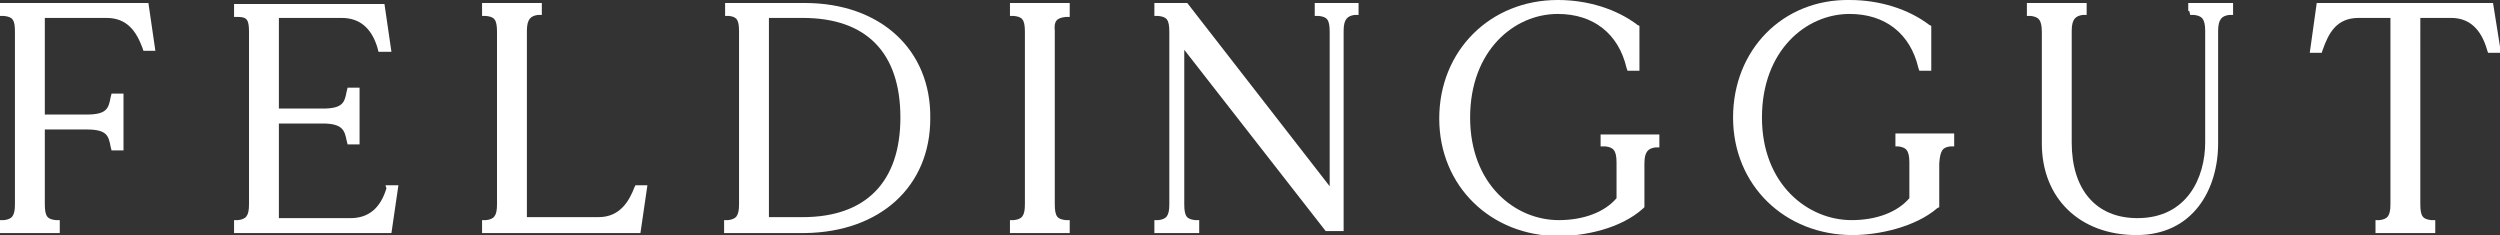
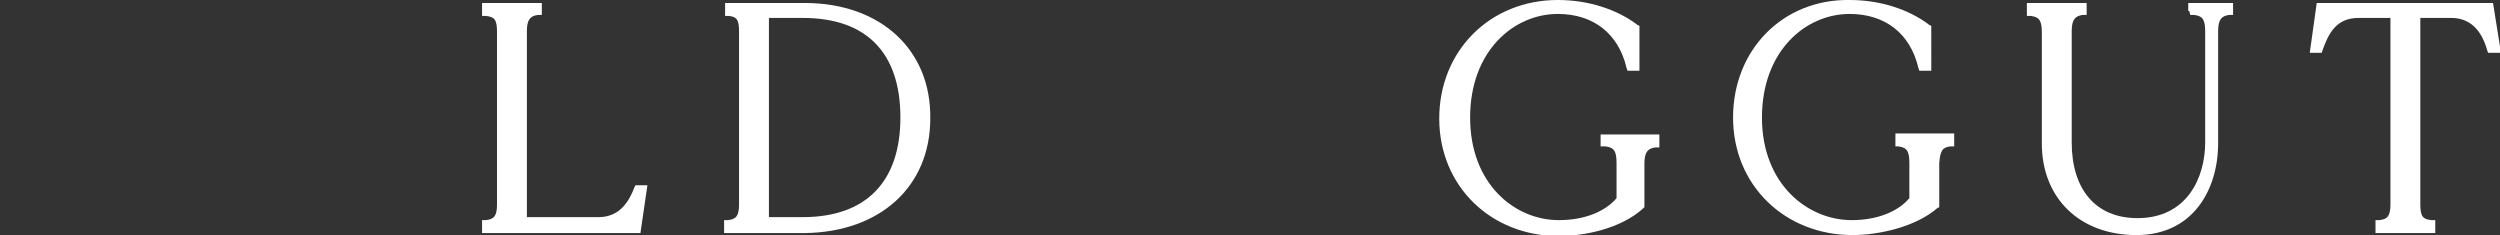
<svg xmlns="http://www.w3.org/2000/svg" version="1.1" id="Ebene_1" x="0px" y="0px" viewBox="0 0 251 23.6" style="enable-background:new 0 0 251 23.6;" xml:space="preserve">
  <rect x="0" y="0" width="251" height="23.6" fill="#333333" stroke="none" />
  <g>
-     <path style="fill:#FFFFFF;" d="M0,0.3v1.3l0.4,0C1.3,1.7,1.5,2,1.5,3.2v17.3c0,1.2-0.3,1.5-1.1,1.6l-0.4,0v1.3h6v-1.3l-0.4,0   c-0.8-0.1-1.1-0.3-1.1-1.6v-7.5h4.2c2,0,2.2,0.6,2.4,1.7l0.1,0.4h1.2V9.4h-1.2l-0.1,0.4c-0.2,1.1-0.4,1.7-2.4,1.7H4.5V1.8h6.2   c2.1,0,3,1.4,3.6,3l0.1,0.3h1.2l-0.7-4.8H0z" />
-     <path style="fill:#FFFFFF;" d="M38.8,18.9c-0.6,2-1.8,3-3.6,3H28v-9.5h4.4c2,0,2.2,0.7,2.4,1.7l0.1,0.4h1.2V8.8h-1.2l-0.1,0.4   c-0.2,1.1-0.4,1.7-2.4,1.7H28V1.8h6.3c1.8,0,3,1,3.6,3L38,5.2h1.3l-0.7-4.8H23.5v1.3l0.4,0C24.8,1.7,25,2,25,3.2v17.3   c0,1.2-0.3,1.5-1.1,1.6l-0.4,0v1.3h15.8l0.7-4.8h-1.3L38.8,18.9z" />
    <path style="fill:#FFFFFF;" d="M63.7,18.8c-0.5,1.3-1.4,3-3.6,3h-7.2V3.1c0-1.2,0.4-1.5,1.1-1.6l0.4,0V0.3h-6v1.3l0.4,0   c0.8,0.1,1.1,0.3,1.1,1.6v17.3c0,1.2-0.3,1.5-1.1,1.6l-0.4,0v1.3h15.9l0.7-4.8h-1.2L63.7,18.8z" />
    <path style="fill:#FFFFFF;" d="M80.8,0.3h-8v1.3l0.4,0C74,1.7,74.2,2,74.2,3.2v17.3c0,1.2-0.3,1.5-1.1,1.6l-0.4,0v1.3h0.5h7.6   c7.6-0.1,12.6-4.7,12.6-11.5C93.5,5,88.4,0.3,80.8,0.3z M77.2,1.8h3.4c6.4,0,9.8,3.5,9.8,10c0,6.5-3.5,10-9.8,10h-3.4V1.8z" />
-     <path style="fill:#FFFFFF;" d="M101.4,1.6l0.4,0c0.8,0.1,1.1,0.3,1.1,1.6v17.3c0,1.2-0.3,1.5-1.1,1.6l-0.4,0v1.3h6v-1.3l-0.4,0   c-0.8-0.1-1.1-0.3-1.1-1.6l0-17.4c-0.1-1,0.2-1.3,1.1-1.4l0.4,0V0.3h-6V1.6z" />
-     <path style="fill:#FFFFFF;" d="M132,1.6l0.4,0c0.8,0.1,1.1,0.3,1.1,1.6v15.5L119.2,0.3h-3.3v1.3l0.4,0c0.8,0.1,1.1,0.3,1.1,1.6   v17.3c0,1.2-0.3,1.5-1.1,1.6l-0.4,0v1.3h4.5v-1.3l-0.4,0c-0.8-0.1-1.1-0.3-1.1-1.6V5l14.2,18.2h1.8V3.1c0-1.2,0.4-1.5,1.1-1.6   l0.4,0V0.3H132V1.6z" />
    <path style="fill:#FFFFFF;" d="M160.8,14.7l0.4,0c0.7,0.1,1.1,0.3,1.1,1.6v3.6c-1.2,1.4-3.3,2.2-5.8,2.2c-4.4,0-8.9-3.6-8.9-10.3   s4.4-10.4,8.8-10.4c3.6,0,6.1,2,6.9,5.4l0.1,0.3h1.2V2.6l-0.2-0.1c-2.1-1.6-5-2.5-8-2.5c-6.8,0-11.9,5.1-11.9,11.9   c0,6.8,5.2,11.8,12,11.8c2.5,0,6.2-0.7,8.5-2.8l0.1-0.1v-4.4c0-1.2,0.4-1.5,1.1-1.6l0.4,0v-1.3h-5.9V14.7z" />
    <path style="fill:#FFFFFF;" d="M190.2,14.7l0.4,0c0.7,0.1,1.1,0.3,1.1,1.6v3.6c-1.2,1.4-3.3,2.2-5.8,2.2c-4.4,0-9-3.6-9-10.3   s4.4-10.4,8.8-10.4c3.6,0,6.1,2,6.9,5.4l0.1,0.3h1.2V2.6l-0.2-0.1c-2.1-1.6-5-2.5-8-2.5C179-0.1,174,5,174,11.8   c0,6.8,5.2,11.8,12,11.8c2.6,0,6.3-0.8,8.5-2.7l0.2-0.1l0-4.4c0.1-1.4,0.4-1.6,1.1-1.7l0.4,0v-1.3h-5.9V14.7z" />
    <path style="fill:#FFFFFF;" d="M219.8,1.1l0.1,0.4l0.4,0c0.7,0.1,1.1,0.3,1.1,1.6v11.2c0,3.5-1.8,7.6-6.8,7.6   c-4.2,0-6.6-2.9-6.6-7.6V3.1c0-1.2,0.4-1.5,1.1-1.6l0.4,0V0.3h-6v1.3l0.4,0c0.7,0.1,1.1,0.3,1.1,1.6v11.2c0,5.5,3.8,9.2,9.5,9.2   c5.7,0,8.2-4.6,8.2-9.2V3.1c0-1.2,0.4-1.5,1.1-1.6l0.4,0V0.3h-4.5V1.1z" />
    <path style="fill:#FFFFFF;" d="M250.3,0.3h-17.7l-0.7,5h1.2l0.1-0.3c0.6-1.7,1.4-3.2,3.6-3.2h3.2v18.7c0,1.2-0.3,1.5-1.1,1.6   l-0.4,0v1.3h6v-1.3l-0.4,0c-0.8-0.1-1.1-0.3-1.1-1.6V1.8h3.1c1.8,0,3,1.1,3.6,3.2l0.1,0.3h1.3L250.3,0.3z" />
  </g>
</svg>